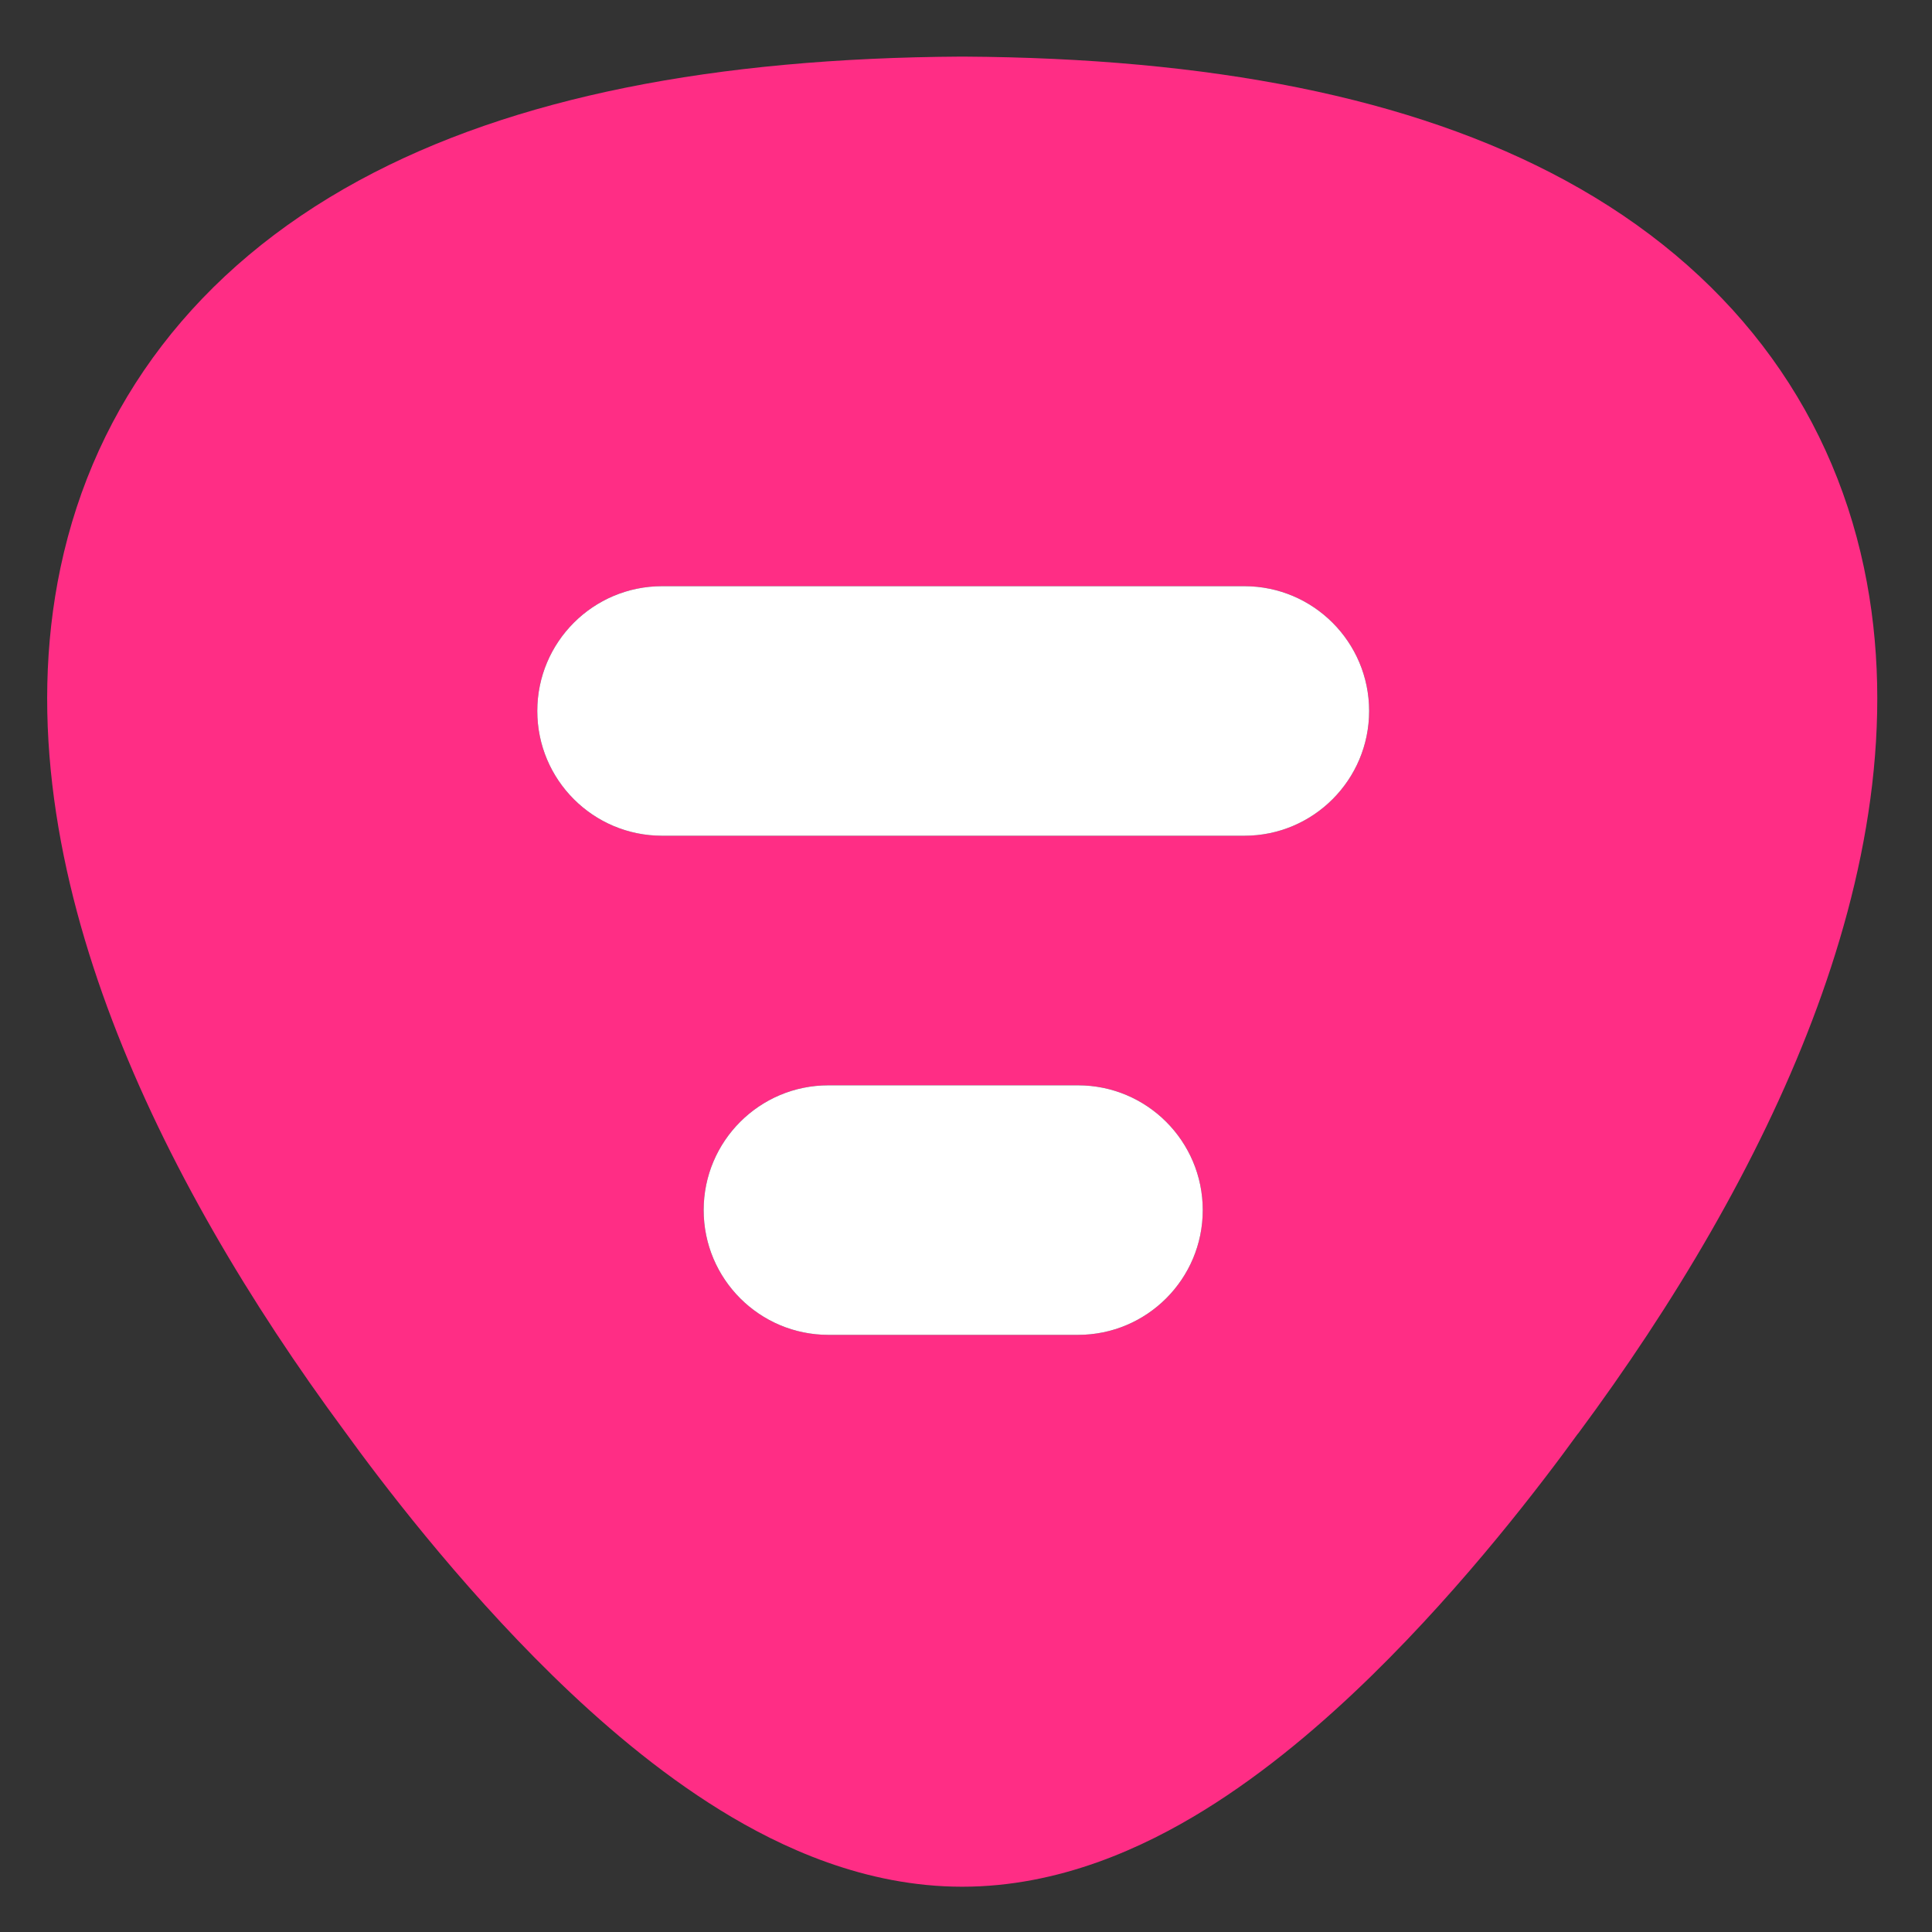
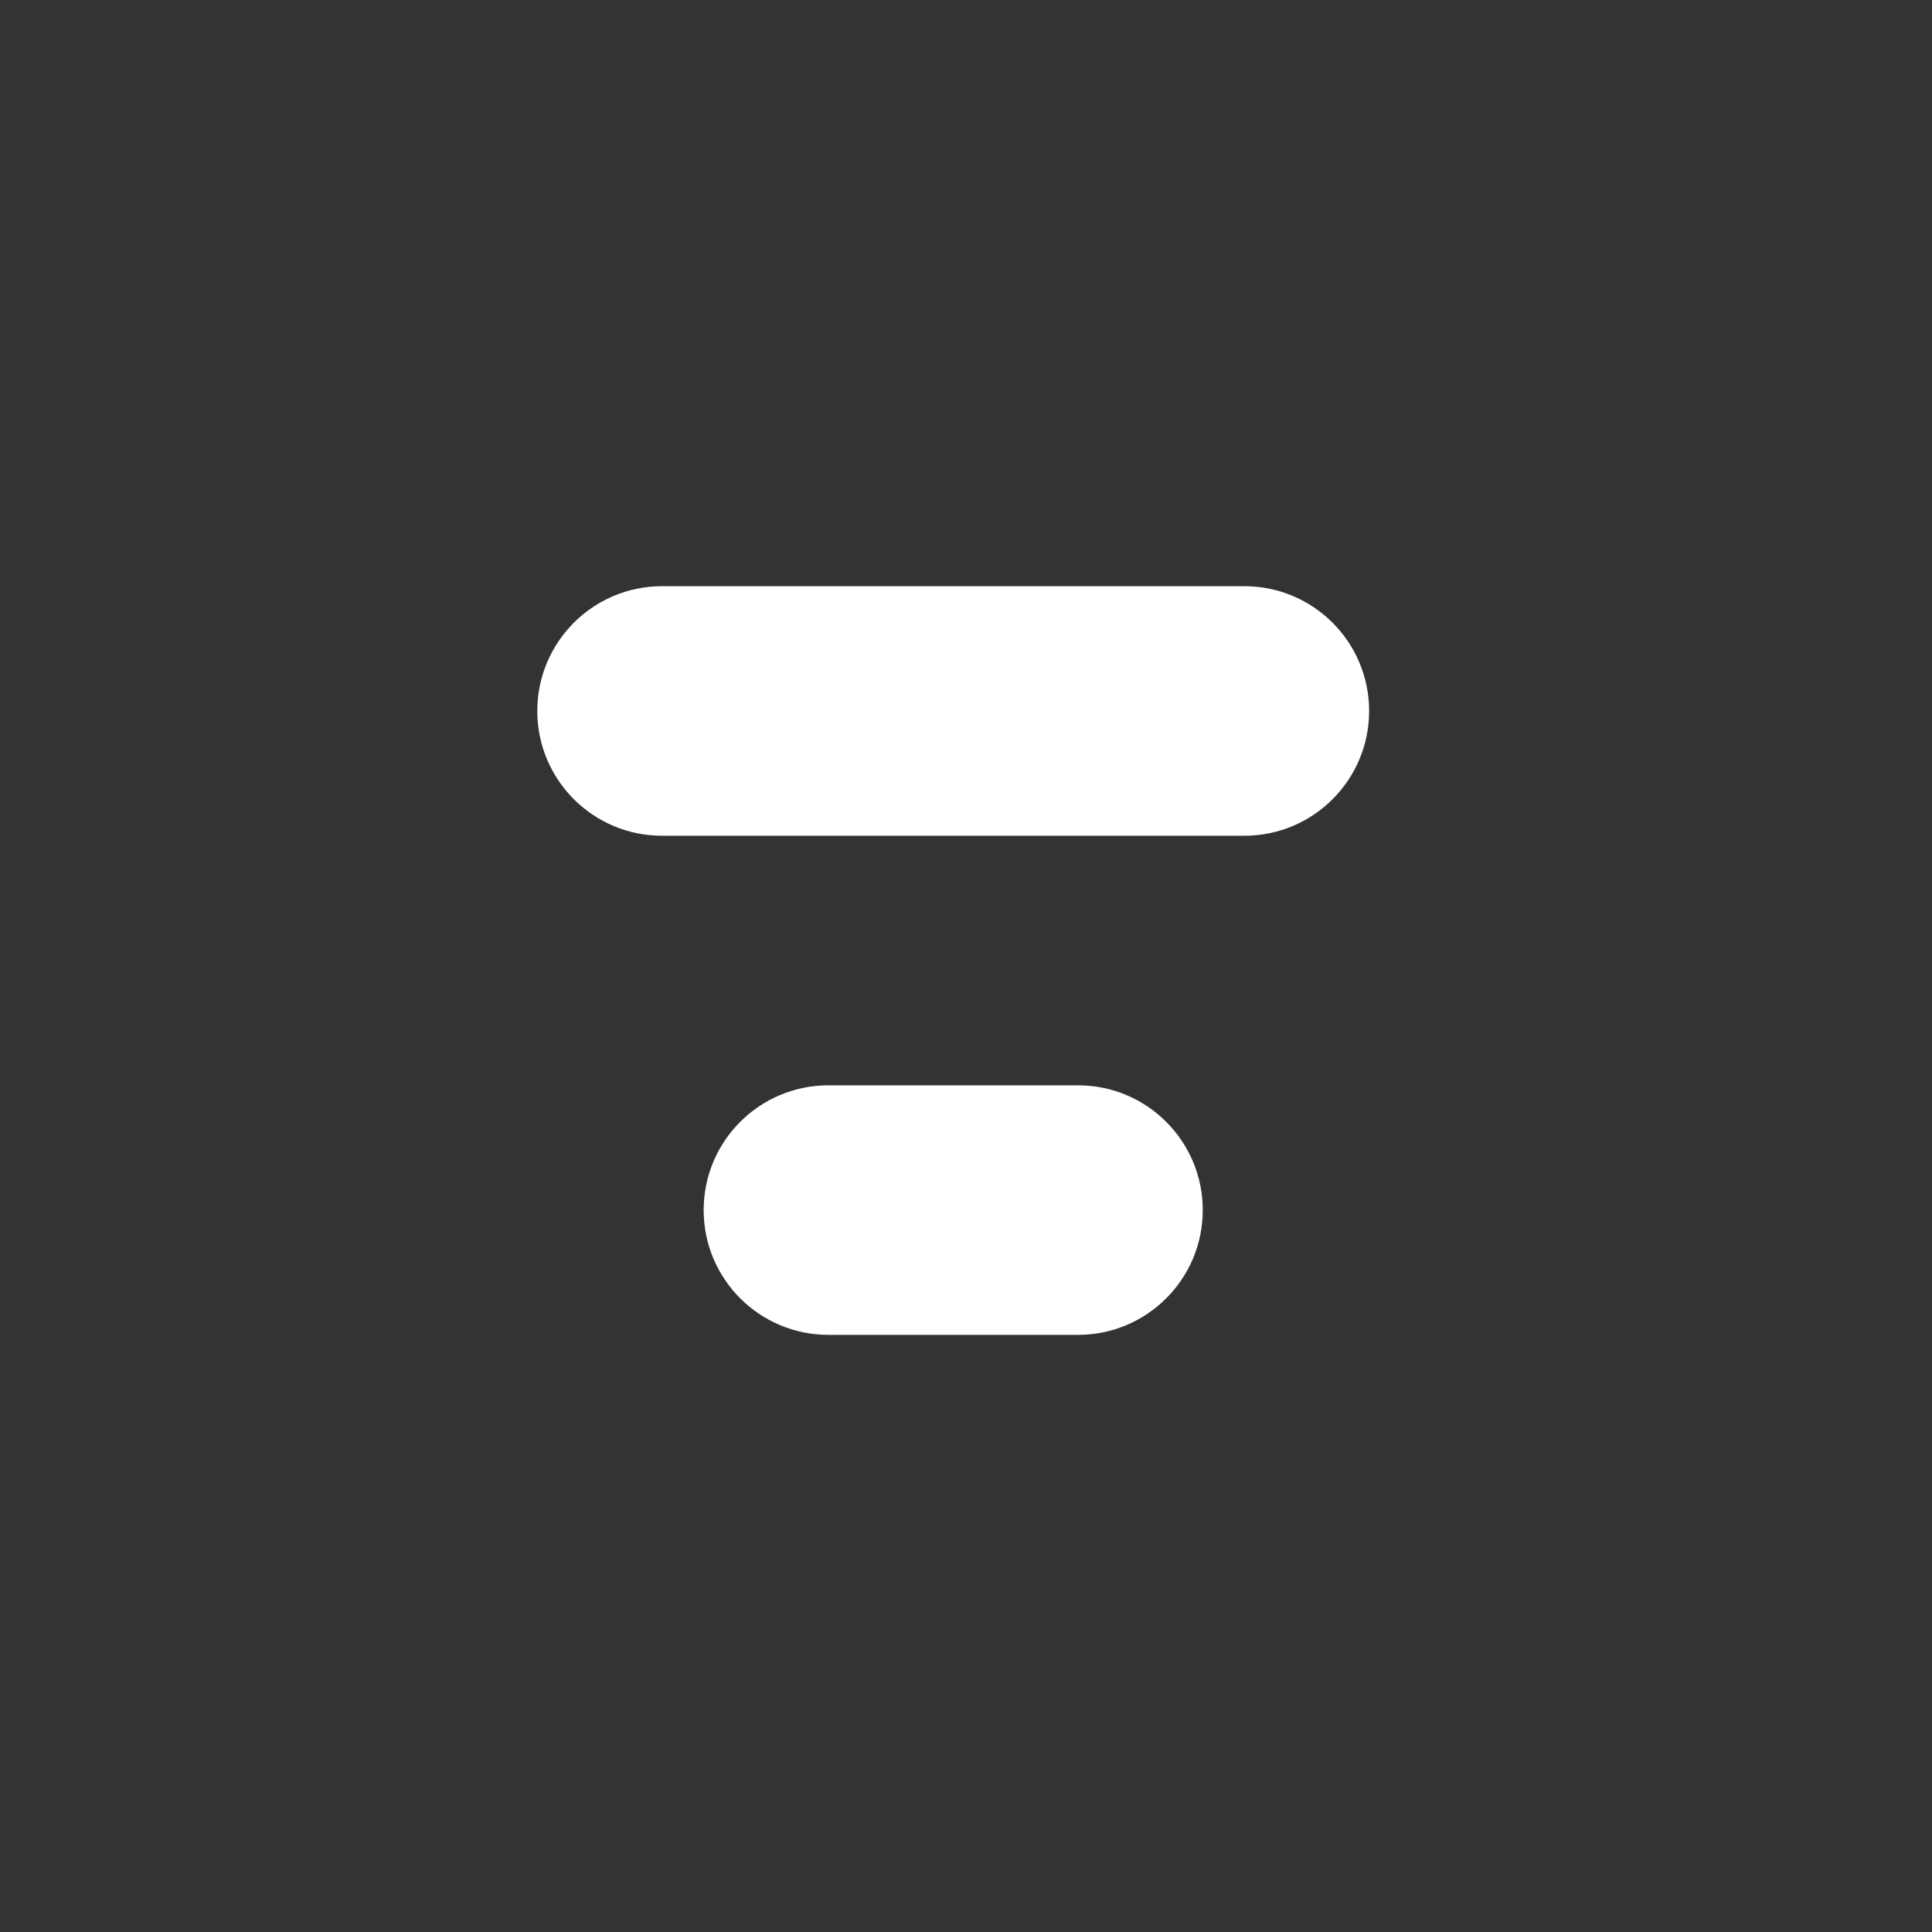
<svg xmlns="http://www.w3.org/2000/svg" width="512" height="512" viewBox="0 0 512 512" fill="none">
  <rect x="0" y="0" width="512" height="512" fill="#333333" stroke="none" />
-   <path fill-rule="evenodd" clip-rule="evenodd" d="M255.323 15C320.316 15.383 373.945 25.607 414.824 47.81C457.867 71.191 484.777 106.973 493.96 150.394C502.594 191.214 494.435 233.134 480.269 270.374C465.895 308.157 443.646 345.605 418.182 379.956L418.16 379.934C408.944 392.648 388.528 419.596 363.544 444.025C350.901 456.387 335.741 469.455 319.067 479.741C303.099 489.592 280.782 500 255 500C229.217 500 206.901 489.592 190.933 479.741C174.254 469.453 159.079 456.389 146.434 444.025C121.103 419.257 100.456 391.921 91.43 379.439C66.131 345.235 44.029 307.964 29.731 270.374C15.566 233.134 7.406 191.213 16.039 150.394C25.223 106.973 52.131 71.191 95.176 47.81C136.056 25.605 189.682 15.379 254.677 15H255.323ZM285.677 287.619H219.543C201.281 287.619 186.476 302.424 186.476 320.687C186.476 338.95 201.281 353.755 219.543 353.755H285.677C303.94 353.755 318.744 338.95 318.744 320.687C318.744 302.424 303.94 287.619 285.677 287.619ZM142.387 188.414C142.387 170.151 157.192 155.346 175.454 155.346H329.767C348.029 155.346 362.833 170.151 362.833 188.414C362.833 206.677 348.029 221.482 329.767 221.482H175.454C157.192 221.482 142.387 206.677 142.387 188.414Z" fill="#FF2D85" />
  <path d="M285.677 287.619H219.543C201.281 287.619 186.476 302.424 186.476 320.687C186.476 338.95 201.281 353.755 219.543 353.755H285.677C303.94 353.755 318.744 338.95 318.744 320.687C318.744 302.424 303.94 287.619 285.677 287.619Z" fill="white" />
  <path d="M175.454 155.346C157.192 155.346 142.387 170.151 142.387 188.414C142.387 206.677 157.192 221.482 175.454 221.482H329.767C348.029 221.482 362.833 206.677 362.833 188.414C362.833 170.151 348.029 155.346 329.767 155.346H175.454Z" fill="white" />
</svg>